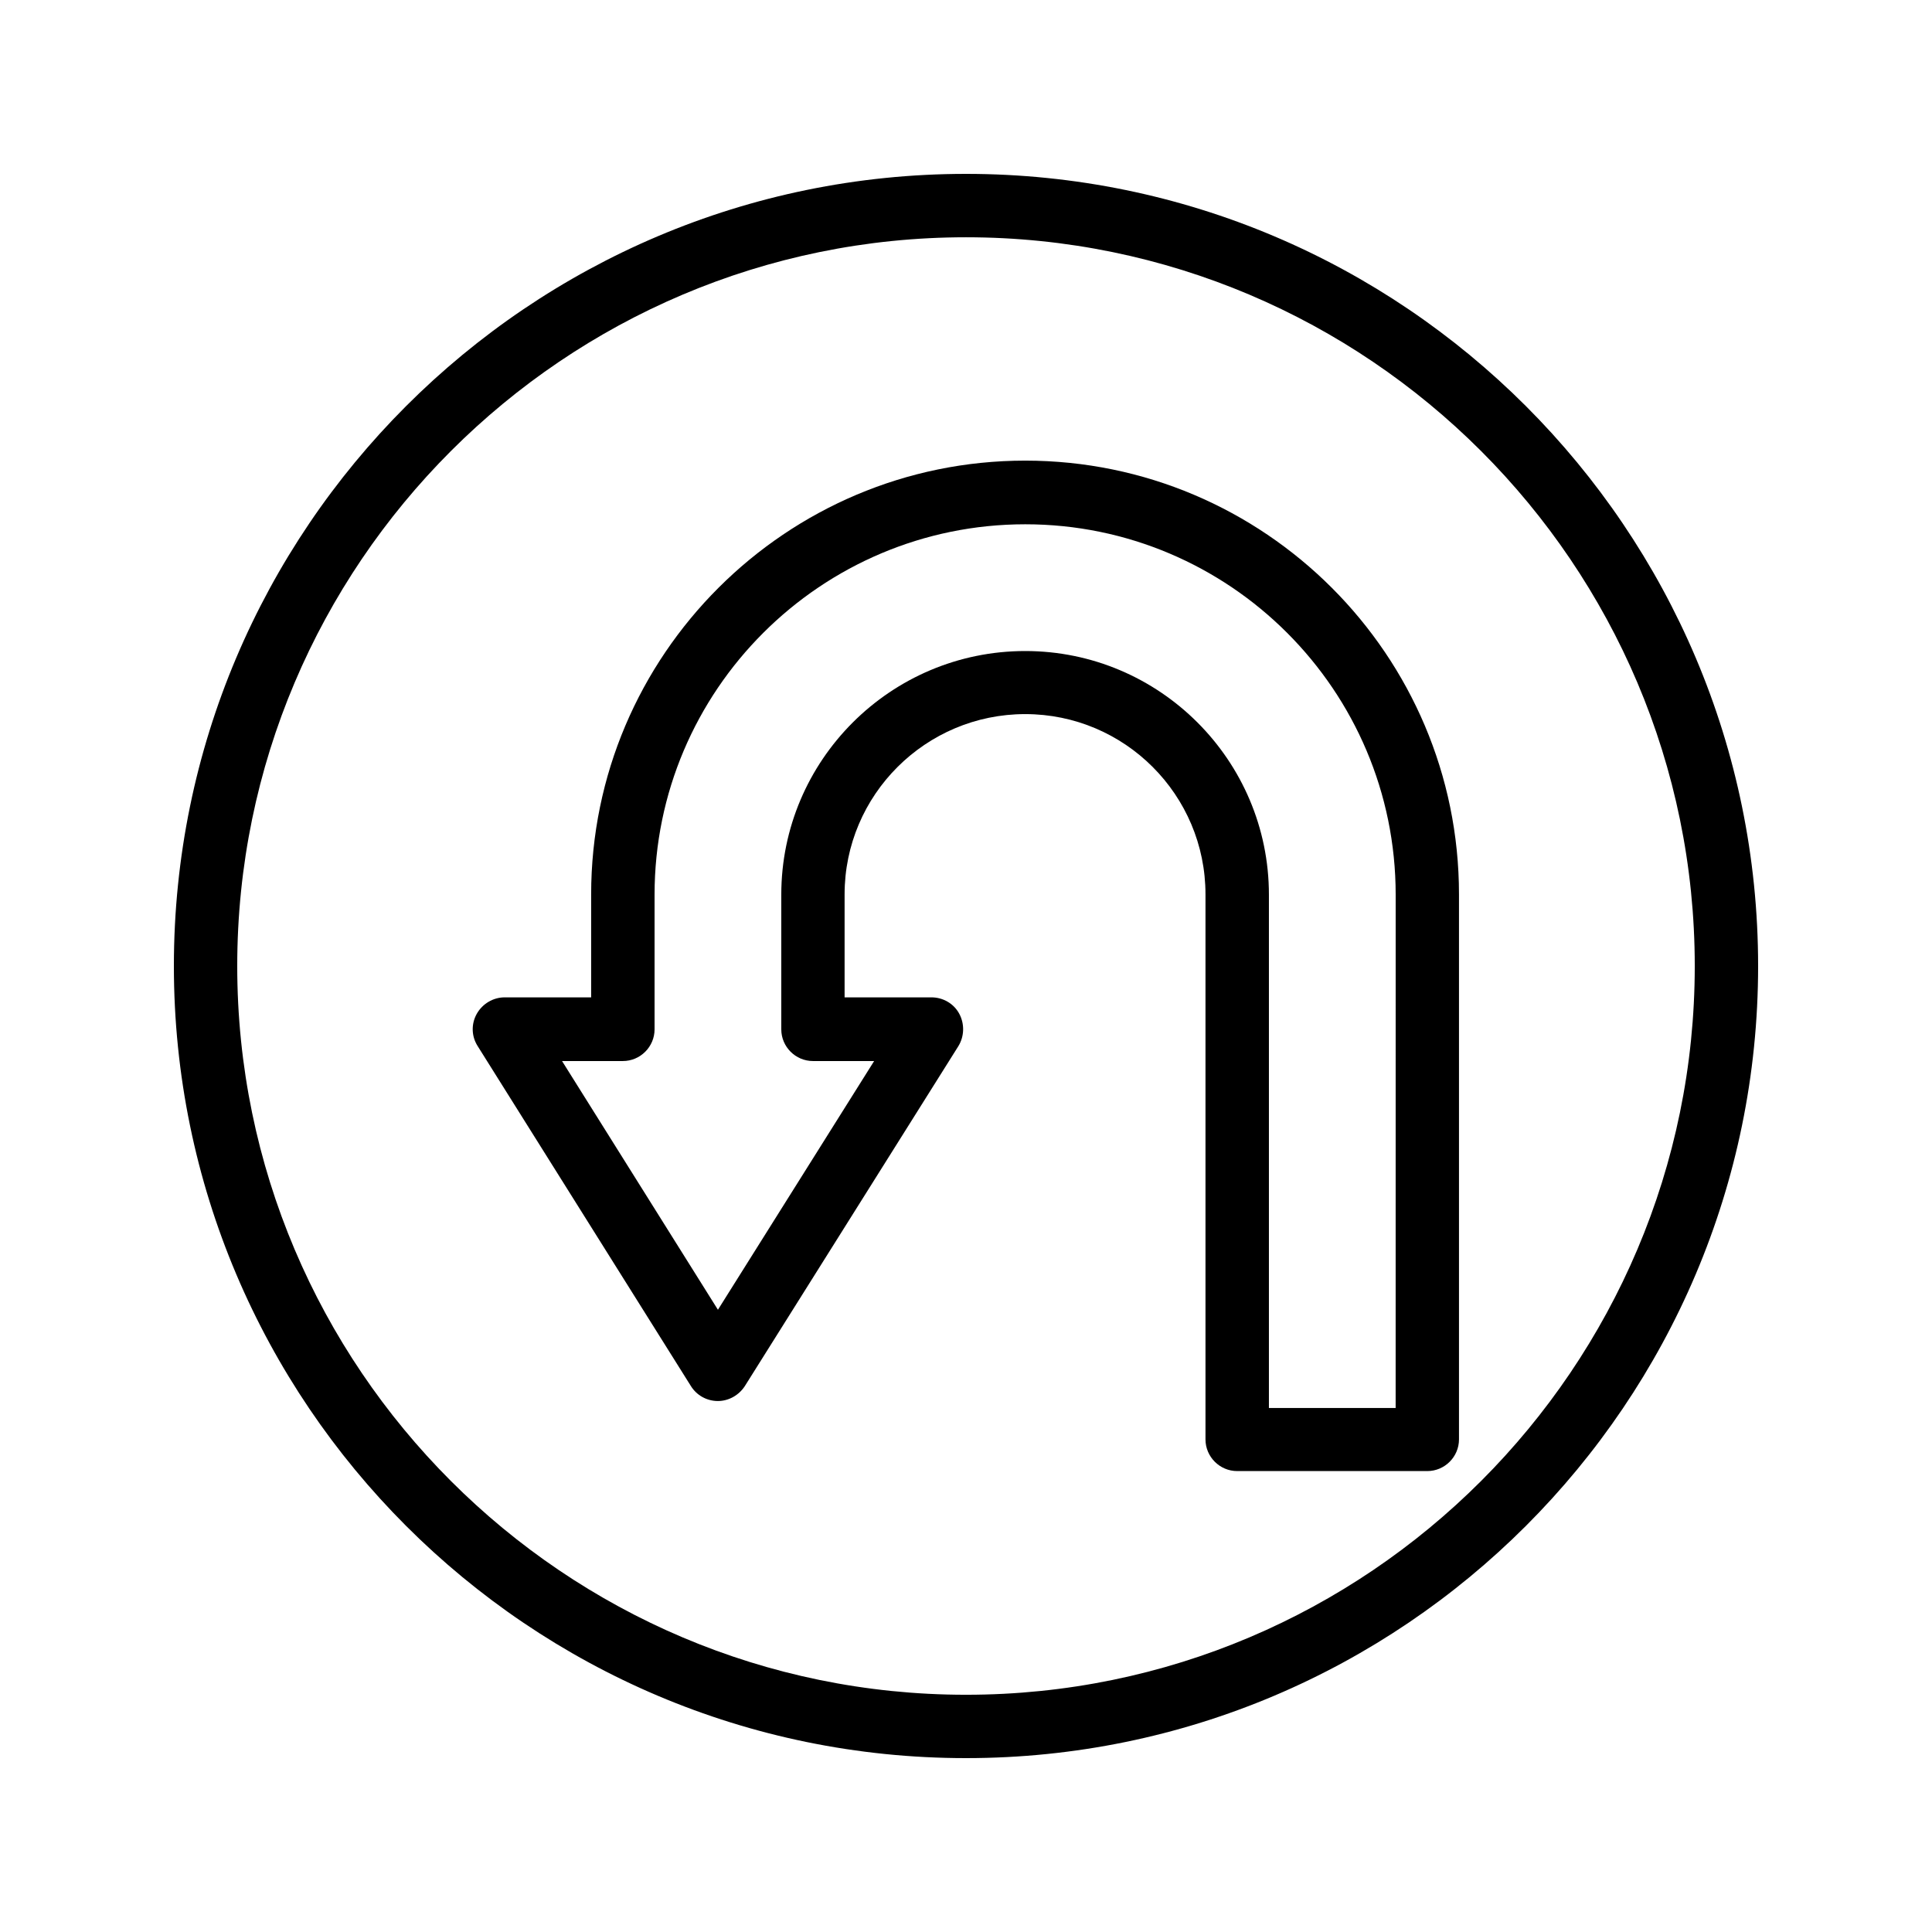
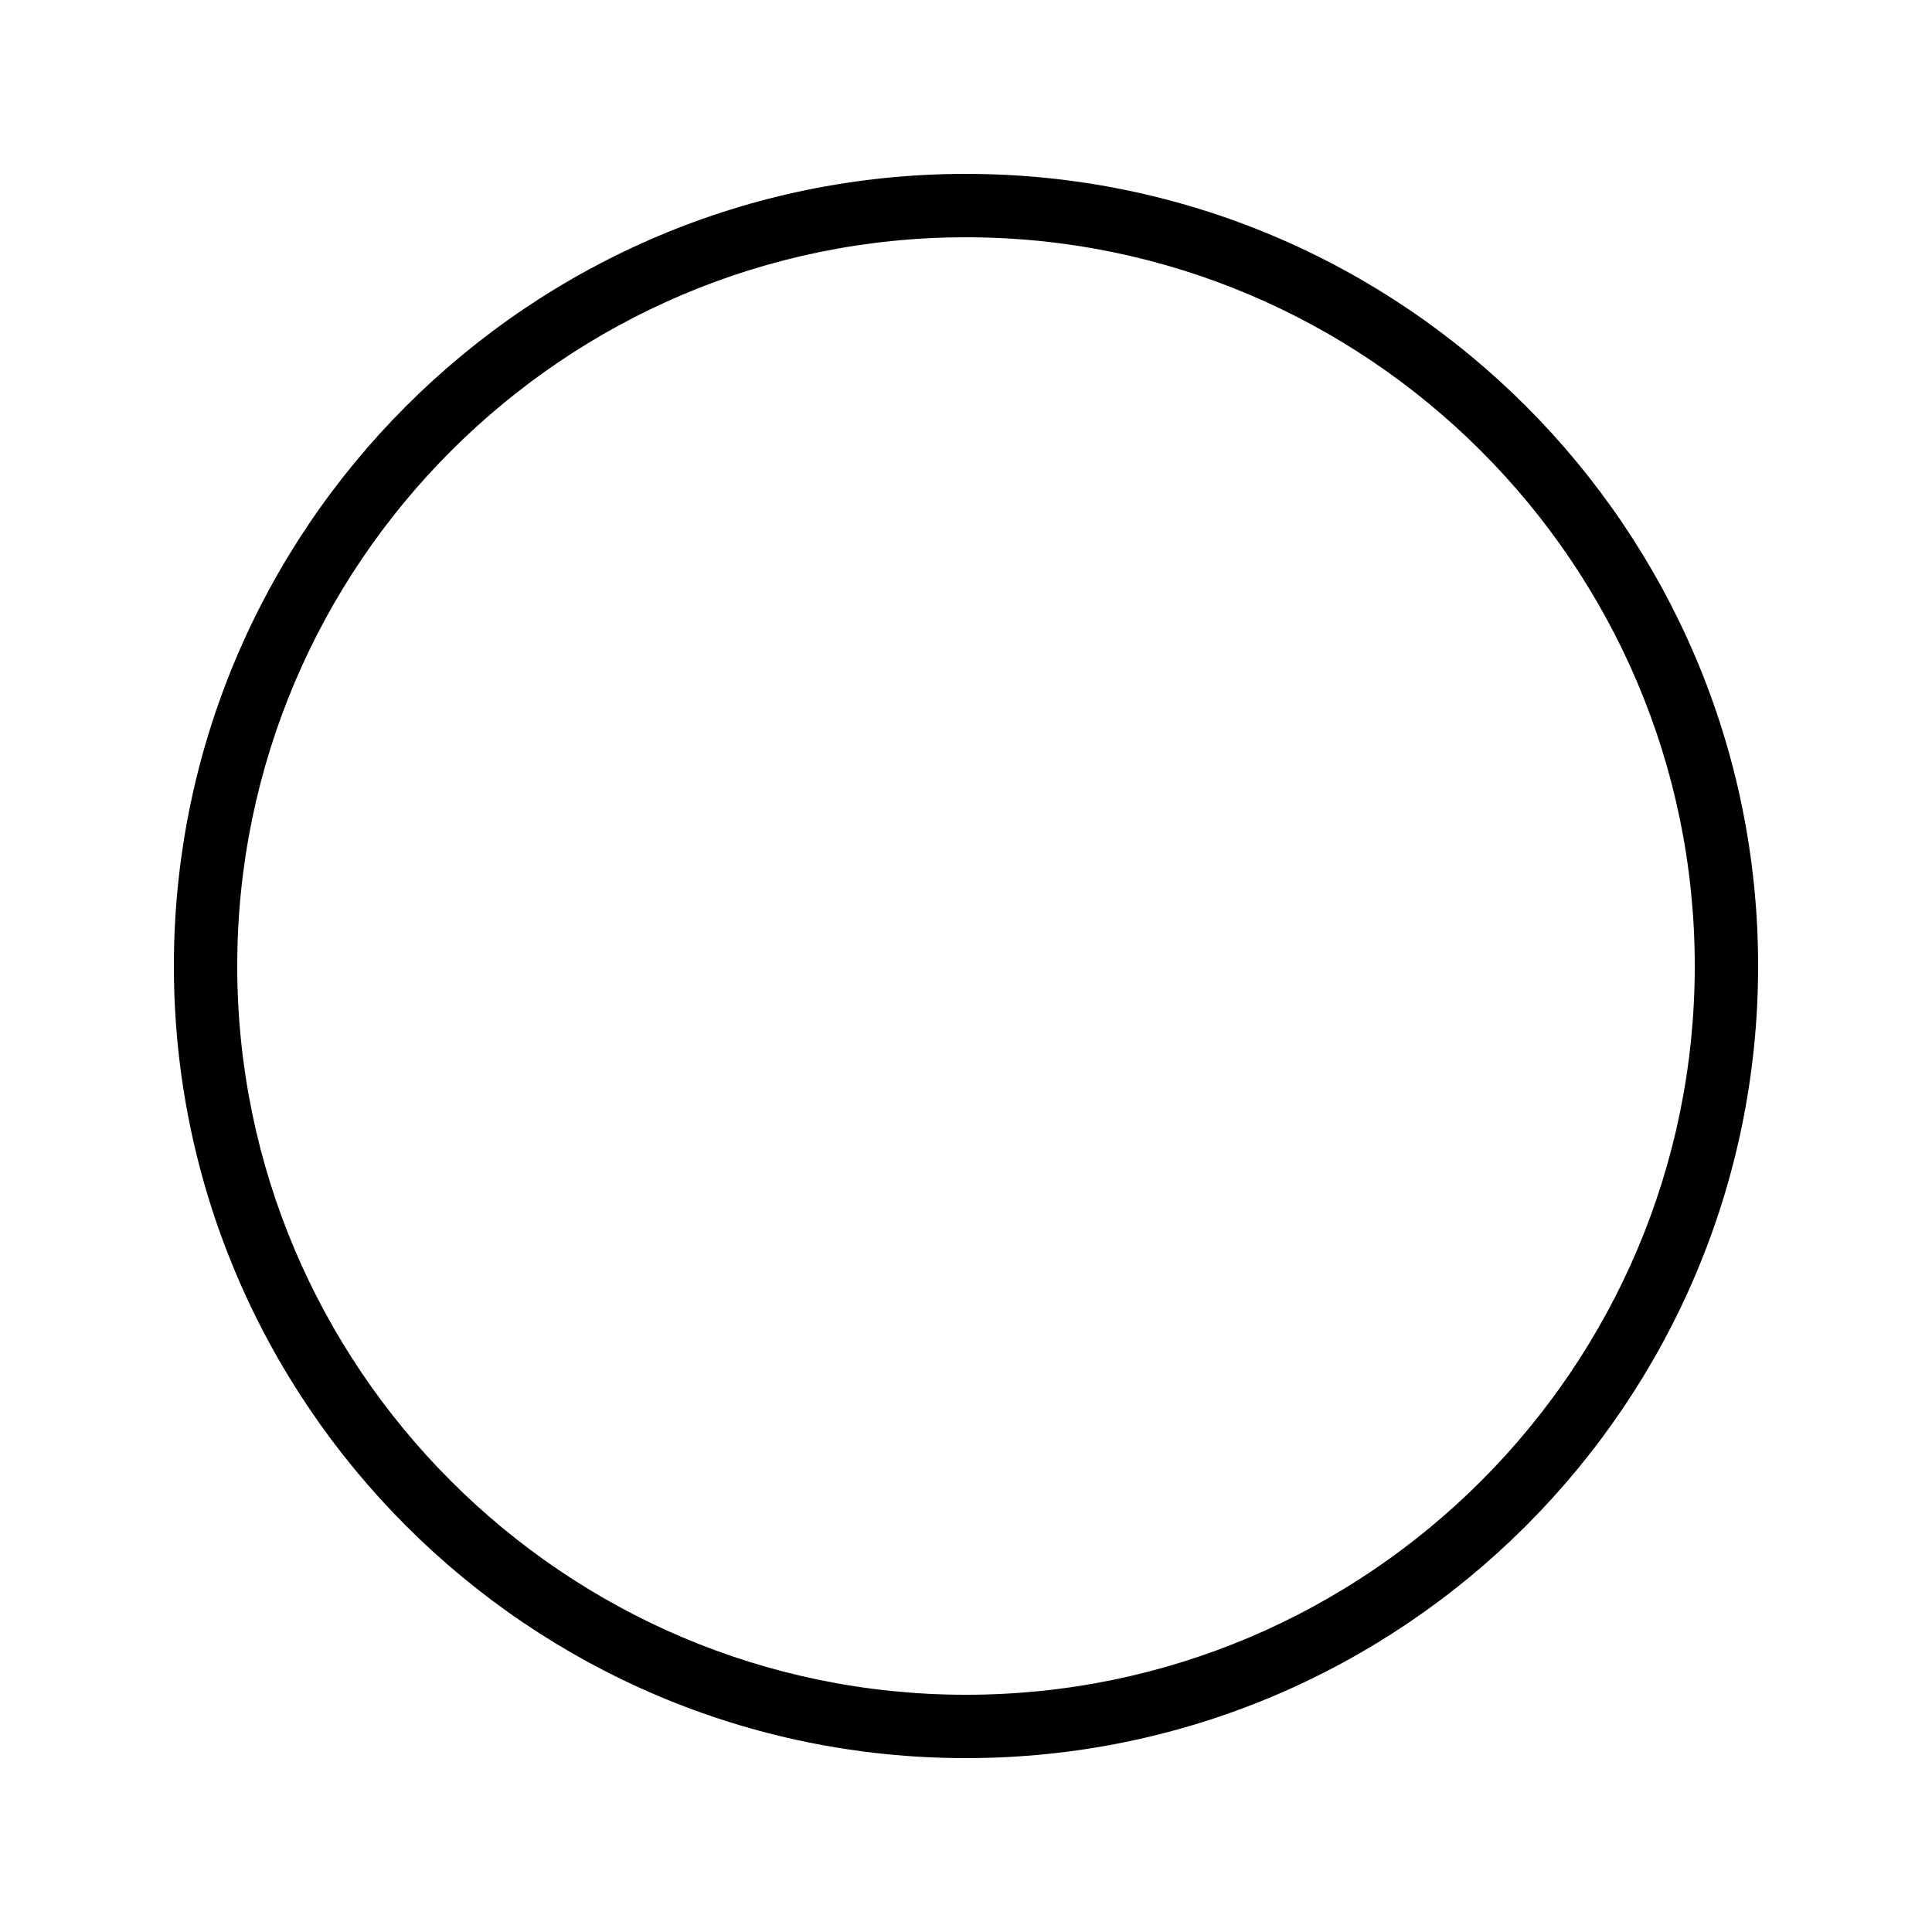
<svg xmlns="http://www.w3.org/2000/svg" fill="#000000" width="800px" height="800px" version="1.1" viewBox="144 144 512 512">
  <g>
-     <path d="m415.7 266.07c-63.395 0-115.04 51.555-115.04 114.95v27.289h-22.922c-3.023 0-5.879 1.68-7.391 4.367-1.512 2.688-1.426 5.961 0.25 8.566l56.512 90.098c1.512 2.434 4.199 3.945 7.137 3.945 2.856 0 5.543-1.512 7.137-3.945l56.594-90.098c1.594-2.602 1.68-5.879 0.25-8.566-1.426-2.688-4.281-4.367-7.391-4.367h-23.008v-27.289c0-26.367 21.496-47.777 47.863-47.777 26.367 0 47.777 21.41 47.777 47.777v144.43c0 4.617 3.777 8.398 8.398 8.398h50.383c4.617 0 8.398-3.777 8.398-8.398v-144.43c0-63.398-51.555-114.95-114.95-114.95zm98.16 251.06h-33.586v-136.03c0-35.602-28.969-64.57-64.57-64.57-35.688 0-64.656 28.969-64.656 64.57v35.688c0 4.617 3.777 8.398 8.398 8.398h16.207l-41.395 65.914-41.312-65.914h16.121c4.617 0 8.398-3.777 8.398-8.398v-35.688c0-54.16 44.082-98.16 98.242-98.16 54.16 0 98.16 44 98.16 98.16z" />
    <path d="m400 190.08c-115.79 0-209.92 94.129-209.92 209.92s94.129 209.92 209.92 209.92 209.92-94.129 209.92-209.92c-0.004-115.79-94.133-209.92-209.92-209.92zm0 403.05c-106.47 0-193.13-86.656-193.13-193.12 0-106.47 86.656-193.13 193.13-193.13s193.13 86.656 193.13 193.13c-0.004 106.47-86.66 193.12-193.13 193.12z" />
  </g>
</svg>